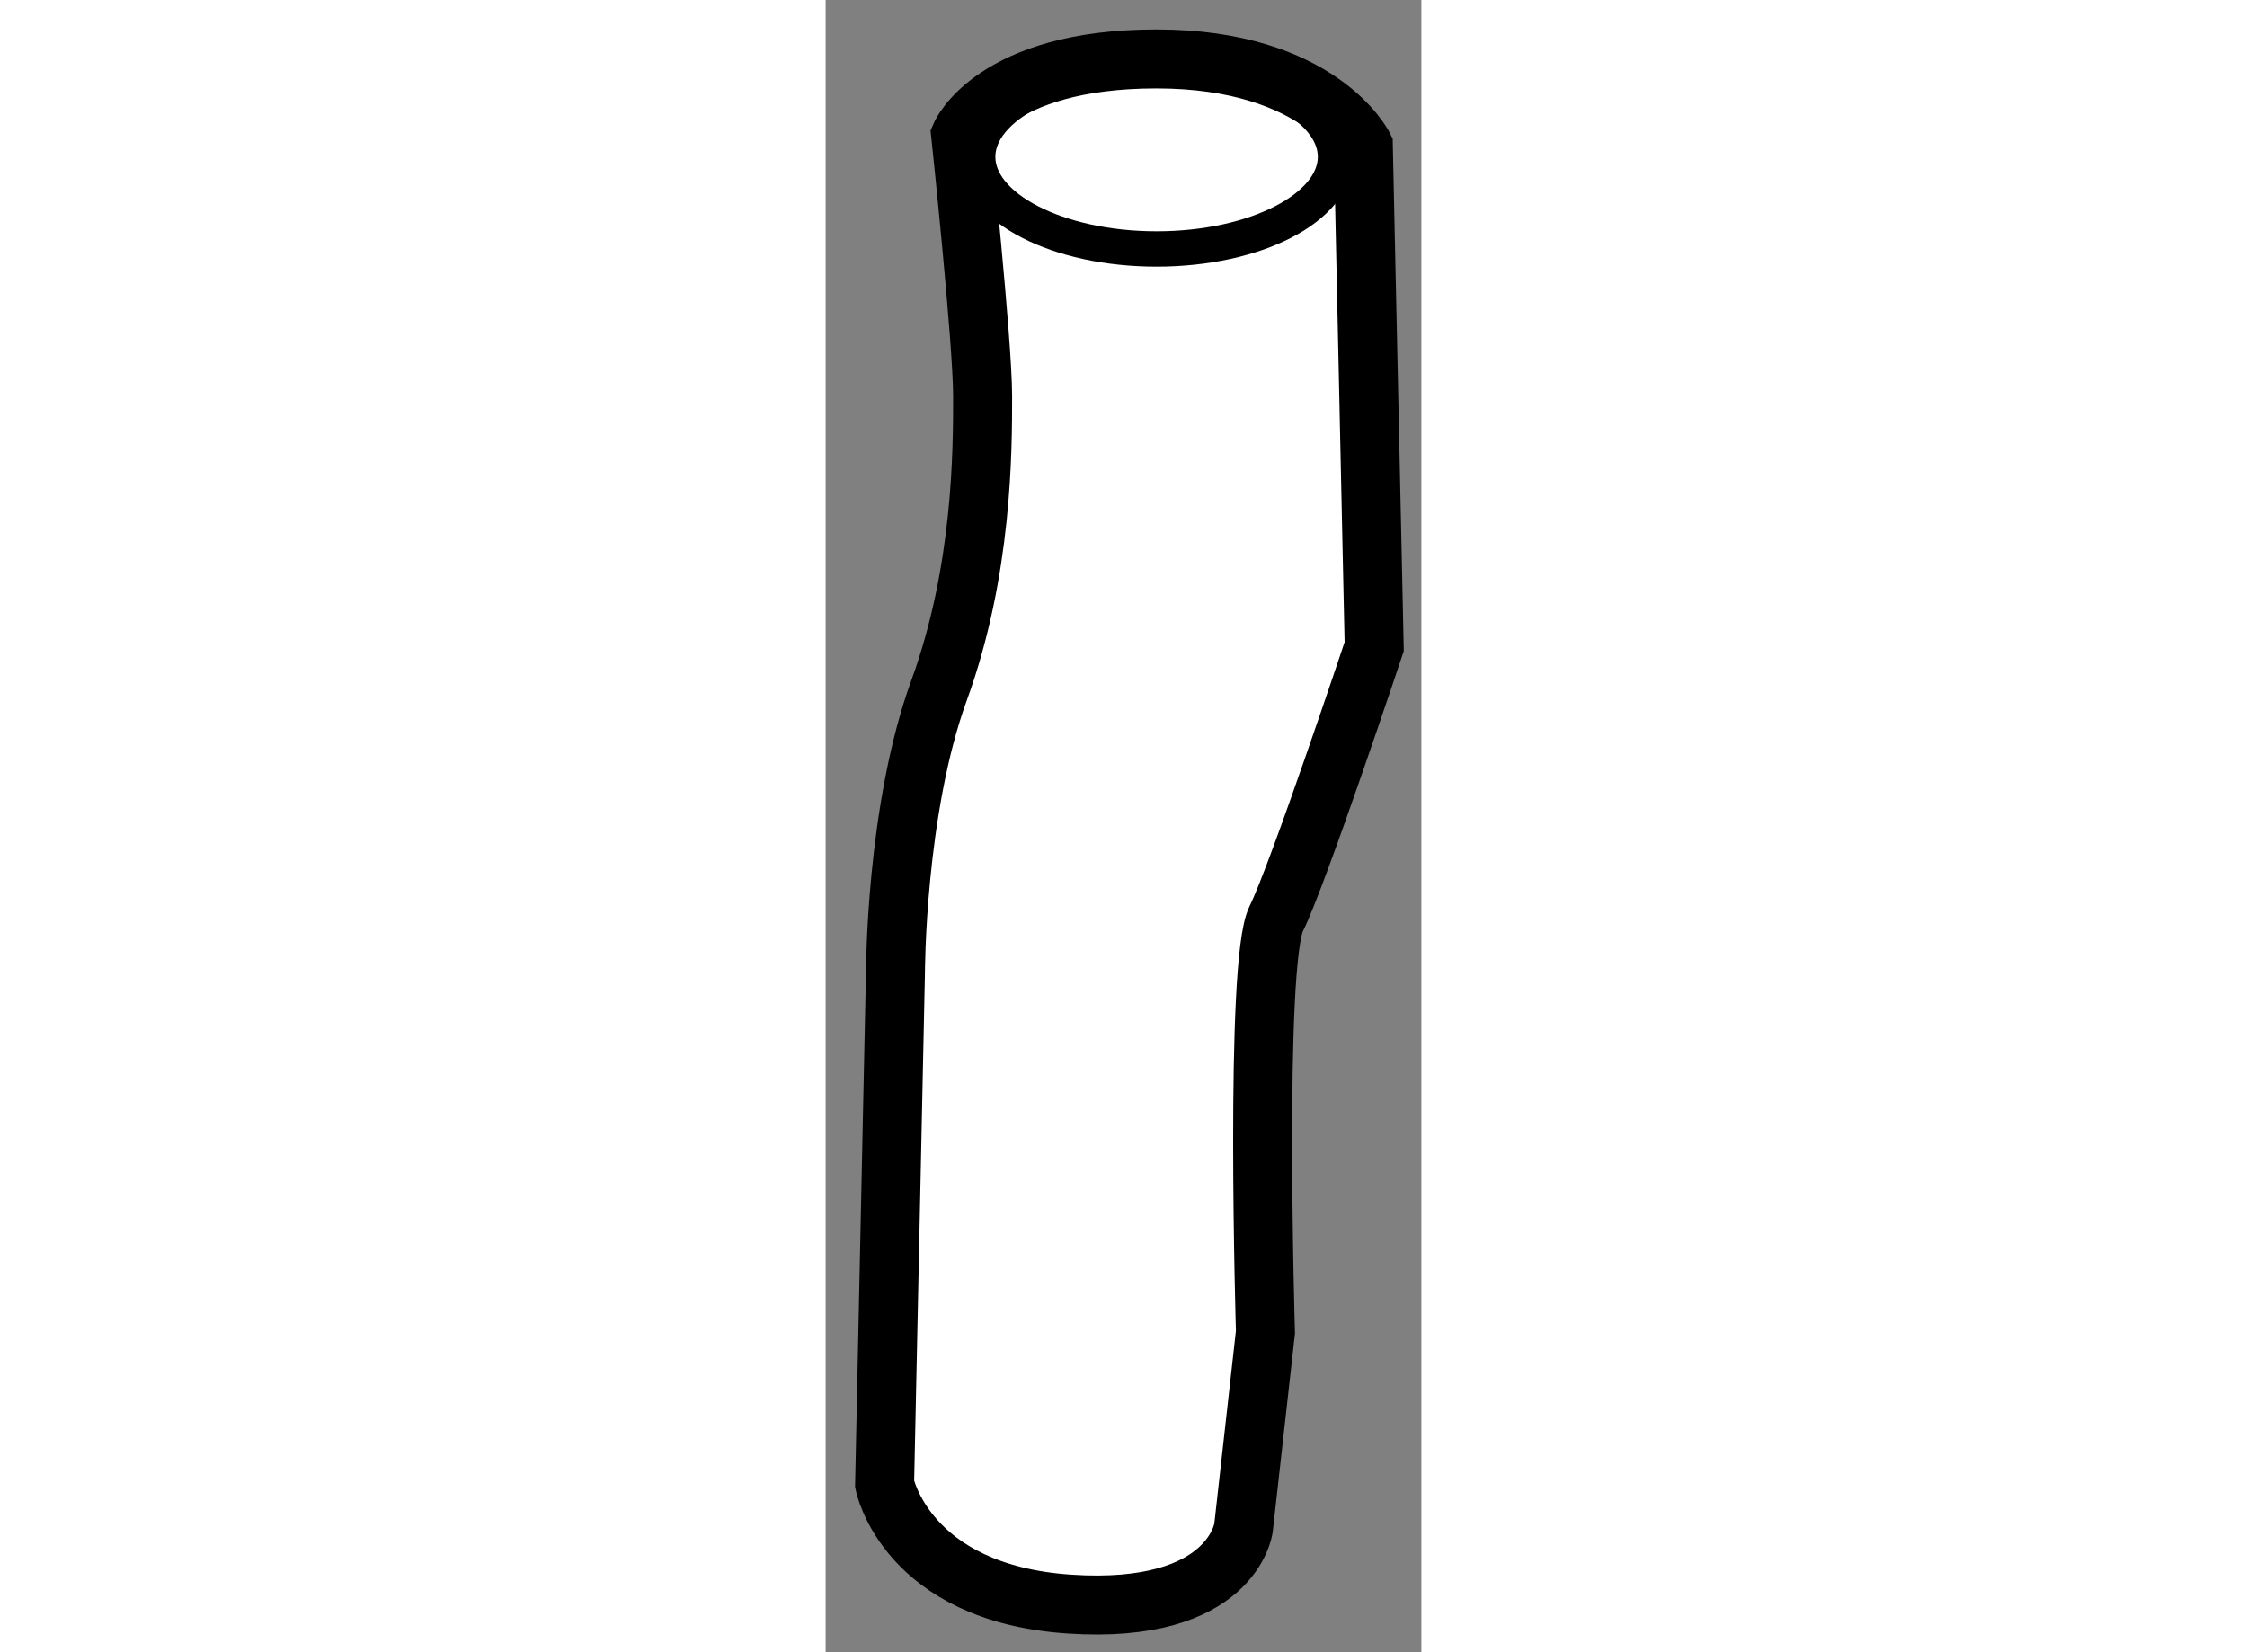
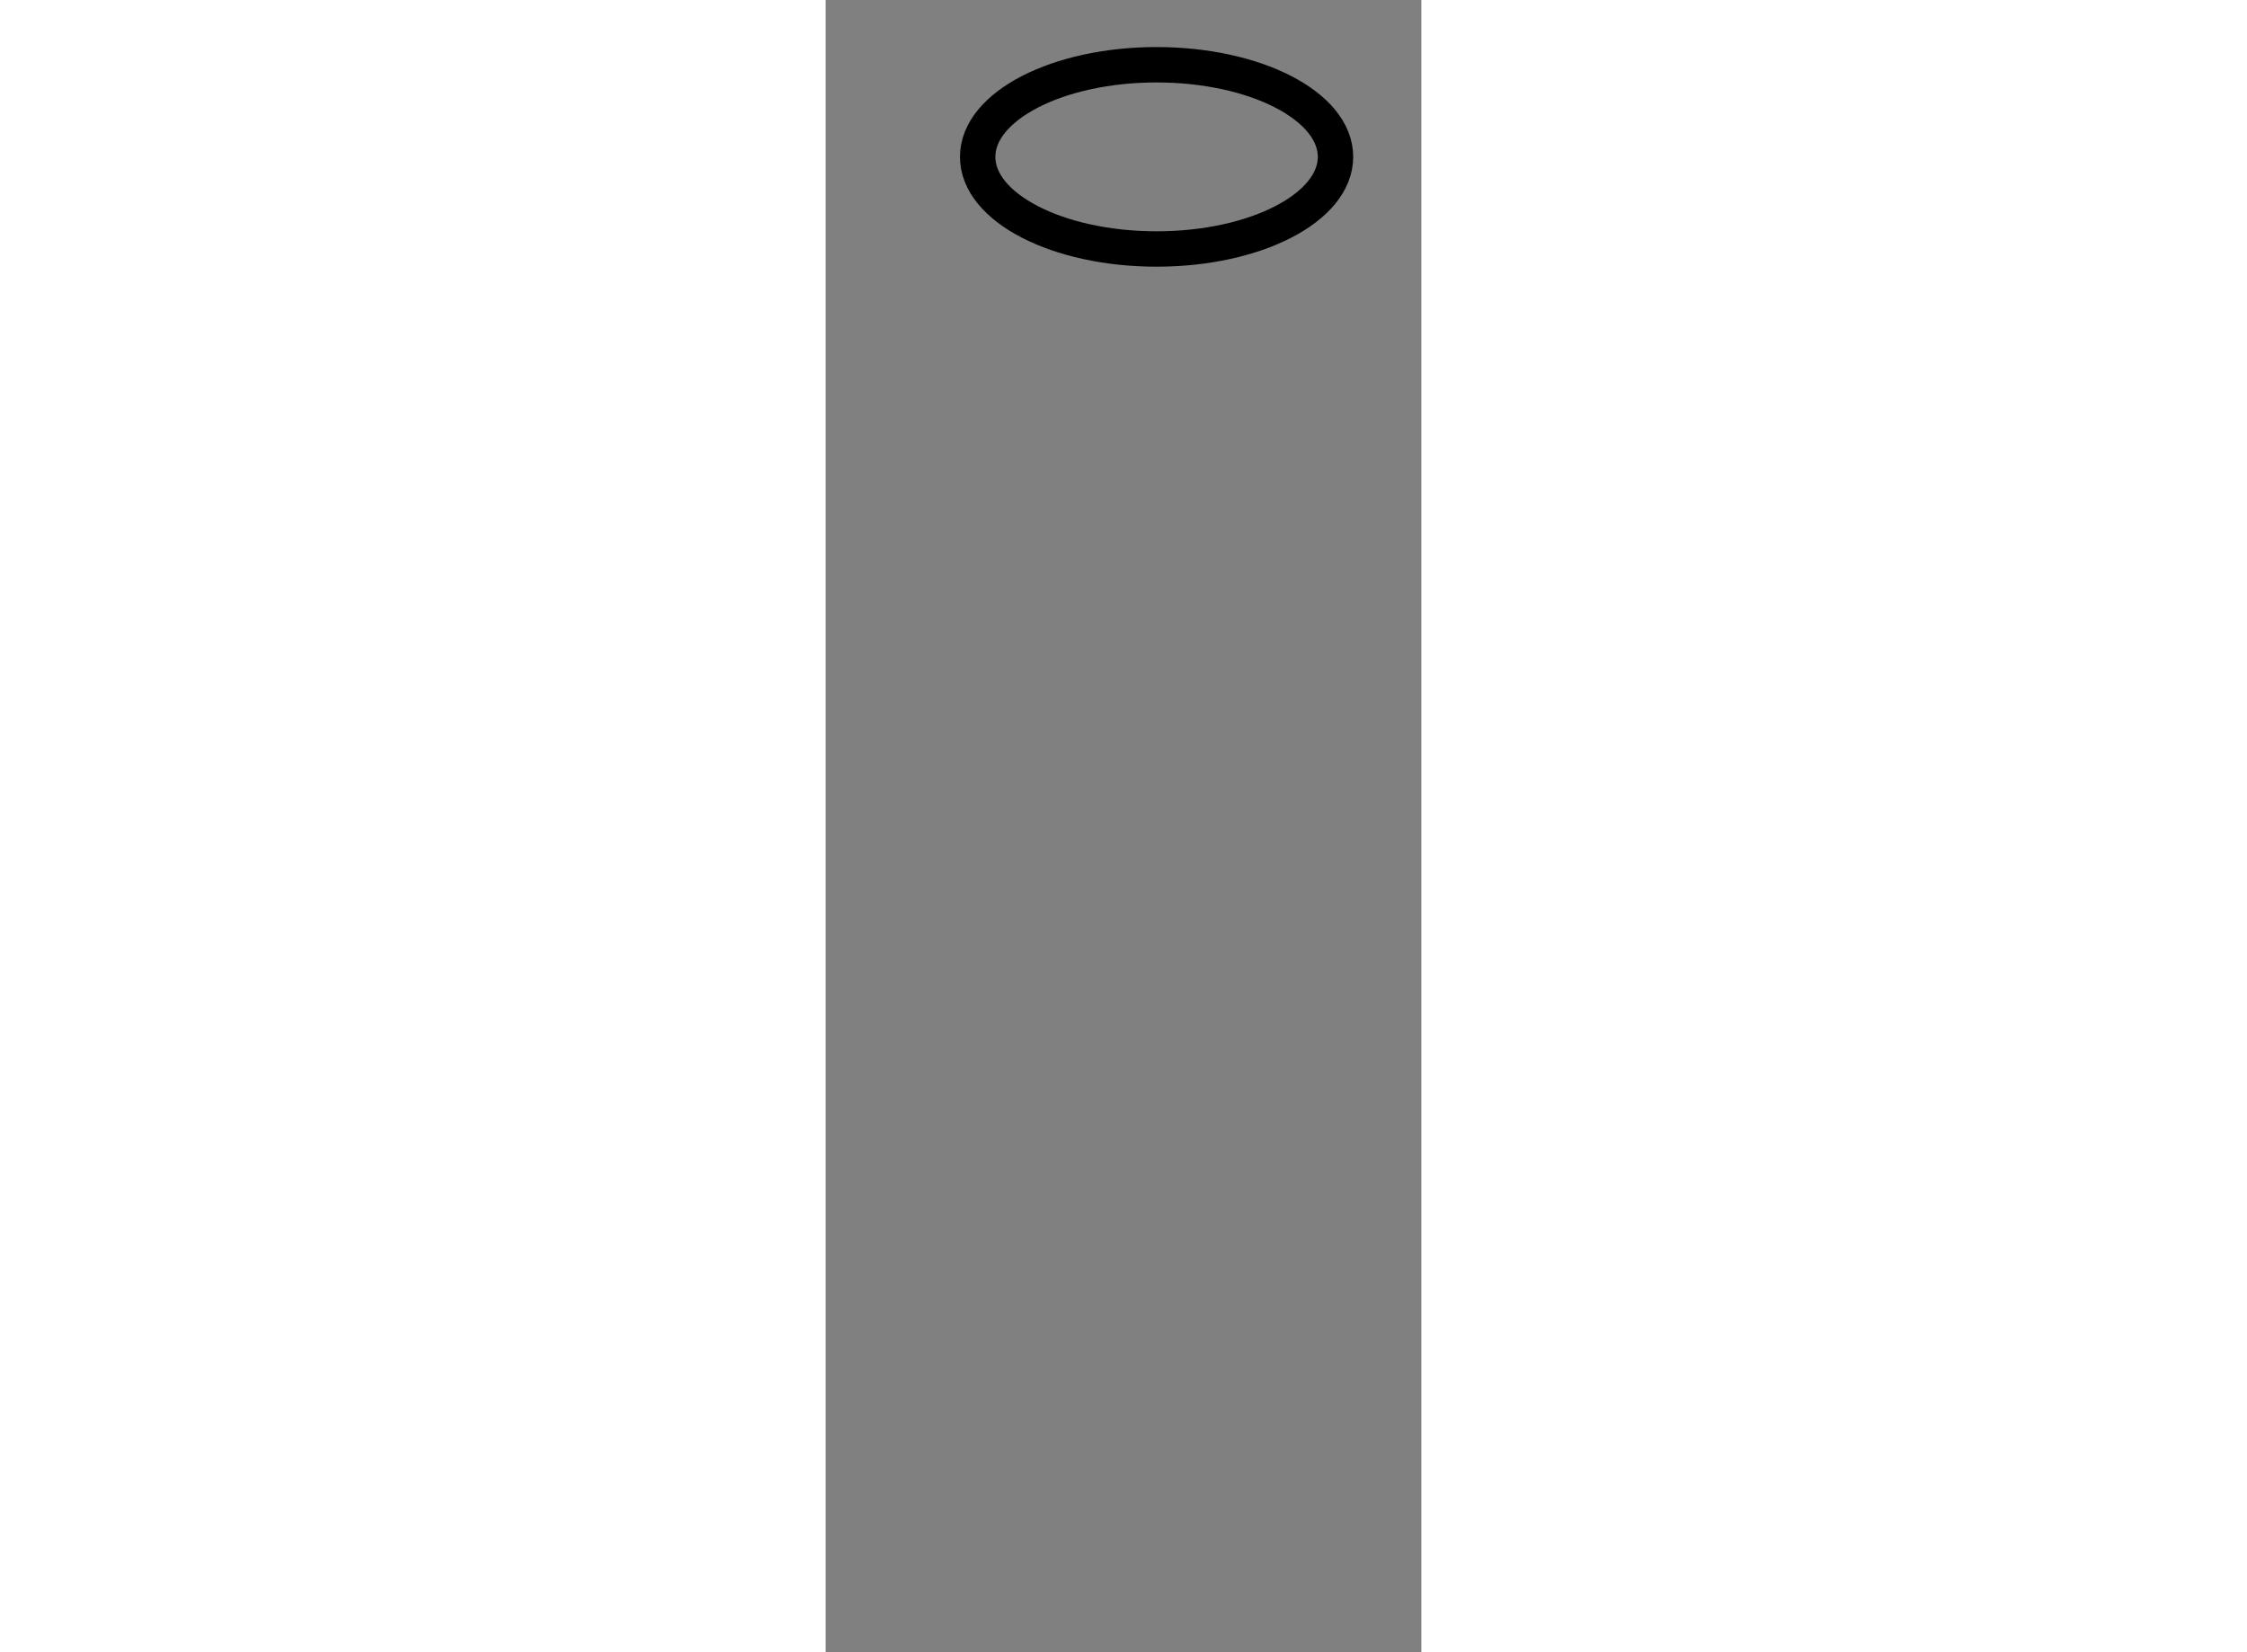
<svg xmlns="http://www.w3.org/2000/svg" version="1.1" x="0px" y="0px" width="244.8px" height="180px" viewBox="186.139 72.93 5.051 14.008" enable-background="new 0 0 244.8 180" xml:space="preserve">
  <rect x="186.139" y="72.93" width="5.051" height="14.008" fill="#808080" stroke="none" />
  <g>
-     <path fill="#FFFFFF" stroke="#000000" stroke-width="0.5" d="M186.639,85.513l0.092-4.335c0,0,0-1.384,0.371-2.398     c0.368-1.014,0.368-2.03,0.368-2.49c0-0.462-0.186-2.214-0.186-2.214s0.277-0.646,1.66-0.646c1.384,0,1.754,0.738,1.754,0.738     l0.092,4.244c0,0-0.646,1.937-0.83,2.306c-0.186,0.37-0.092,3.506-0.092,3.506l-0.186,1.66c0,0-0.092,0.738-1.476,0.646     S186.639,85.513,186.639,85.513z" />
    <ellipse fill="none" stroke="#000000" stroke-width="0.3" cx="188.945" cy="74.26" rx="1.517" ry="0.781" />
  </g>
</svg>